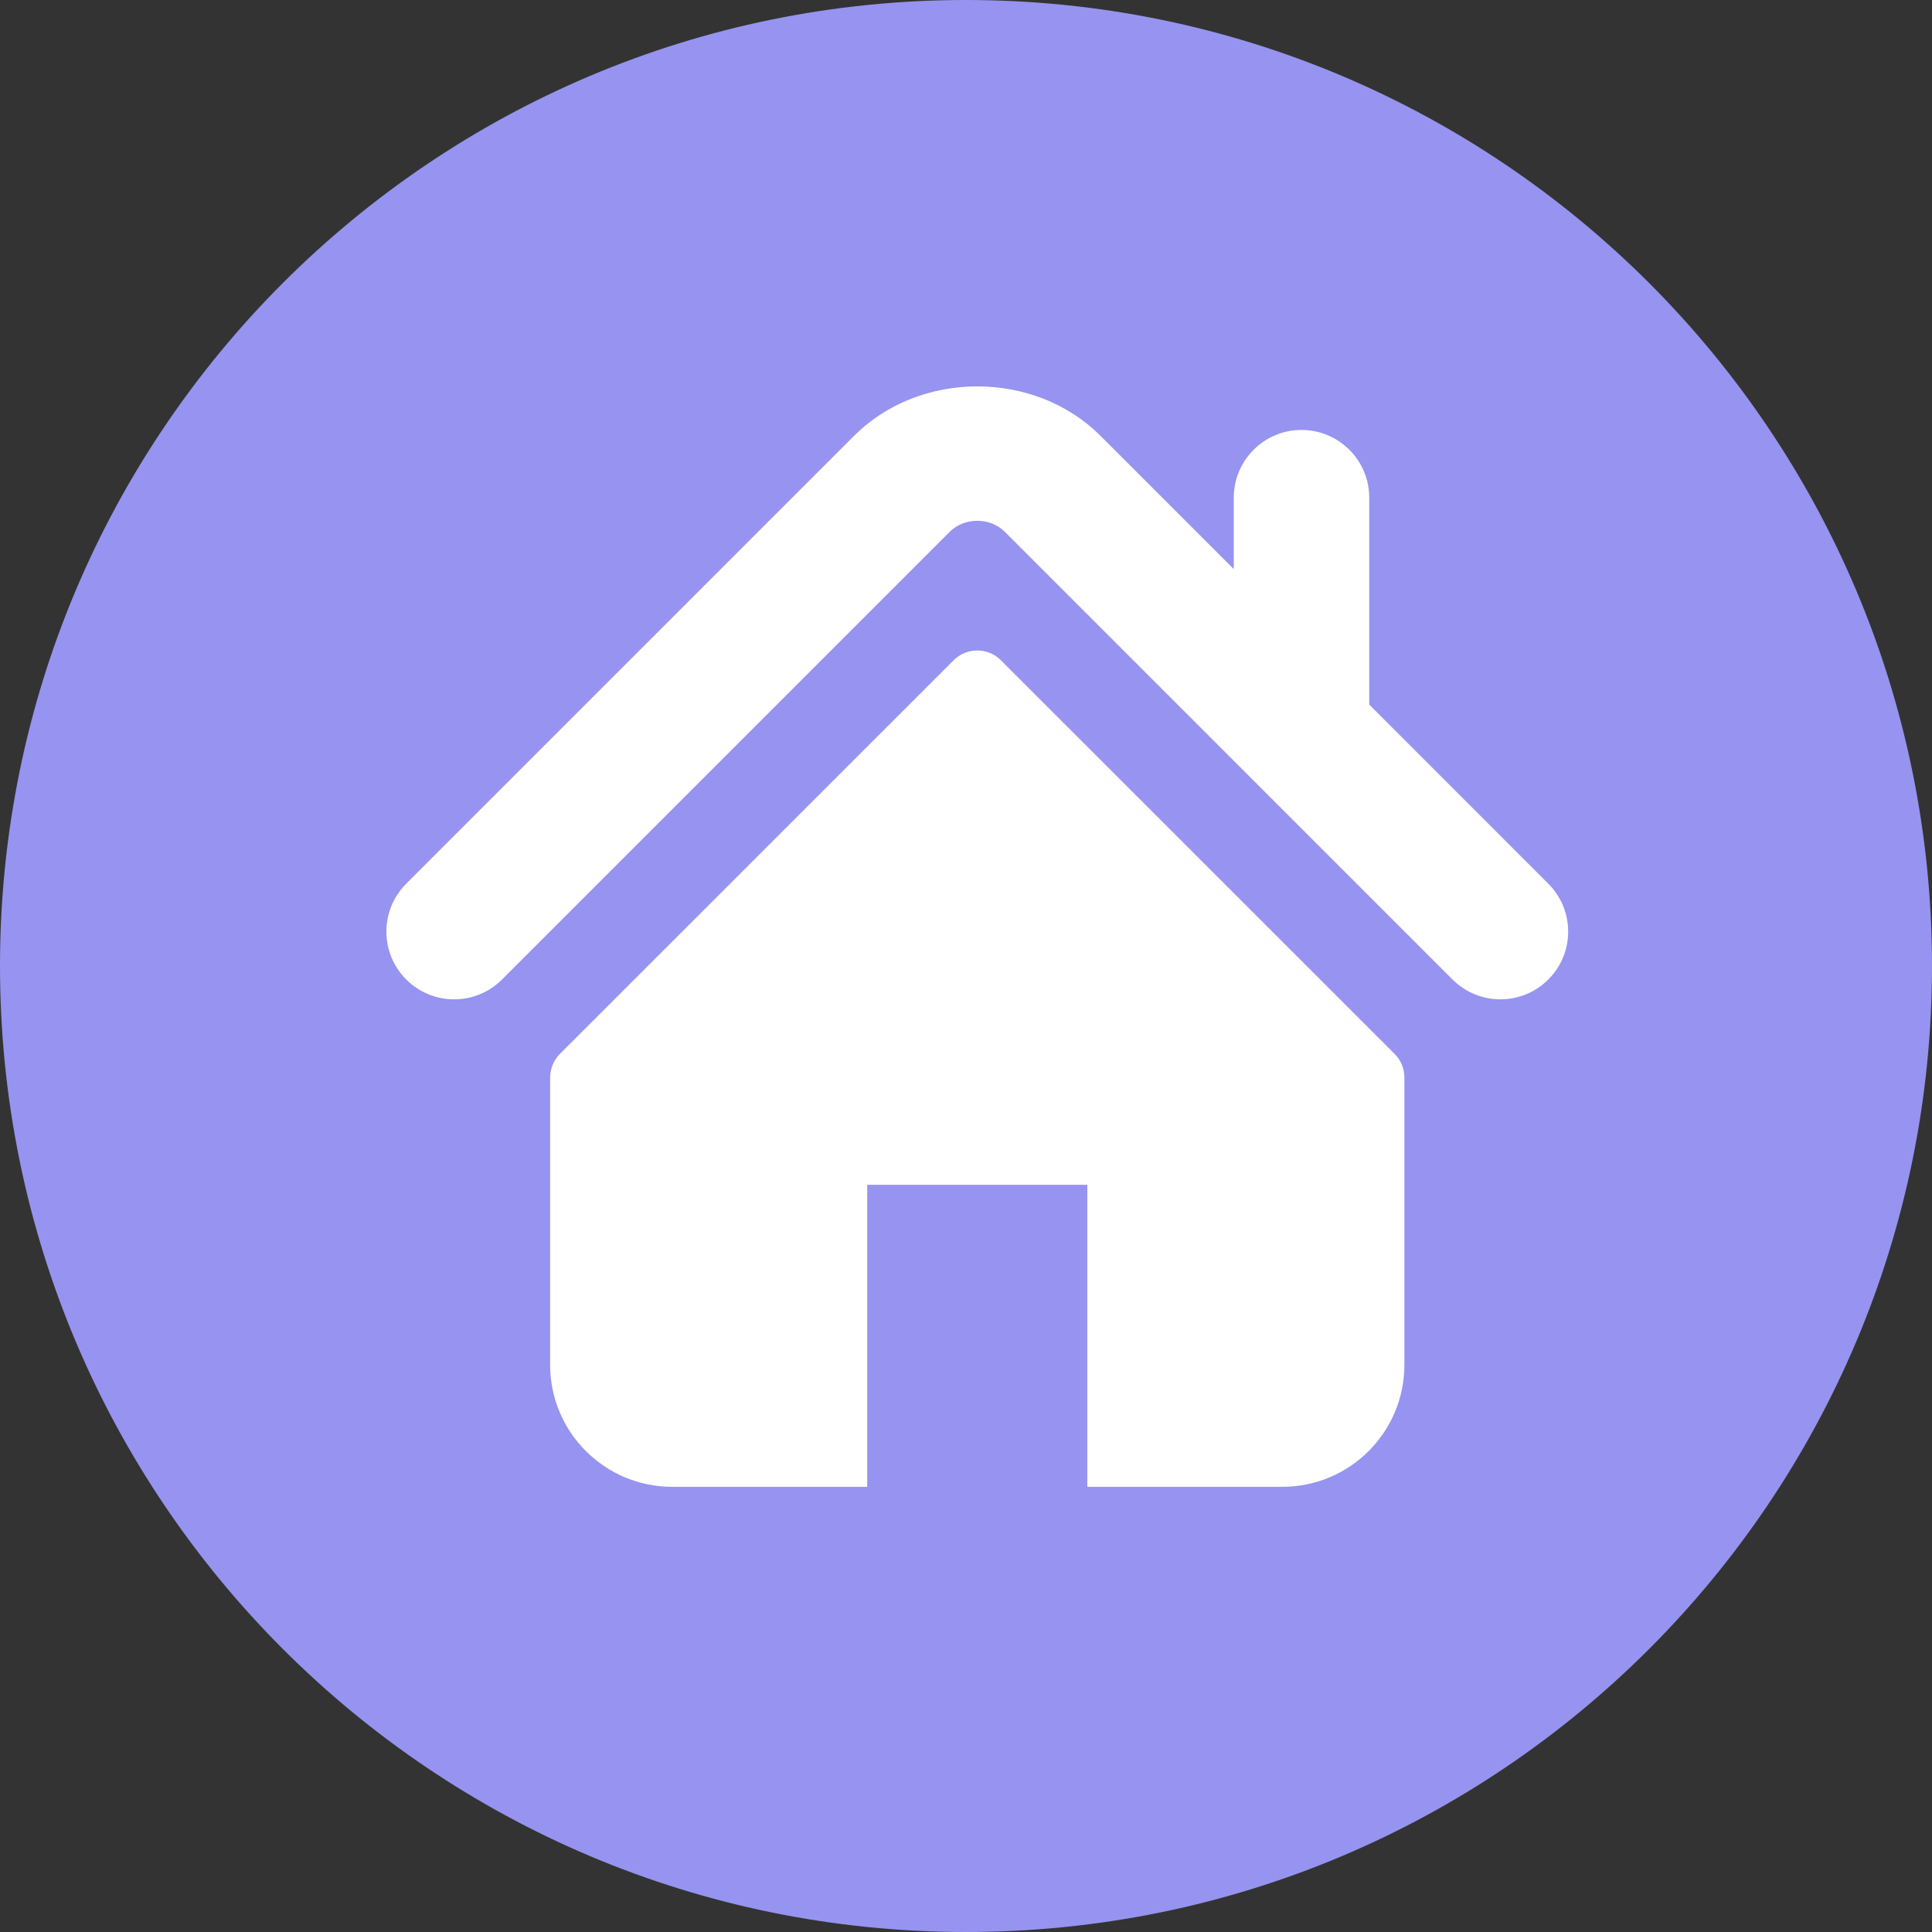
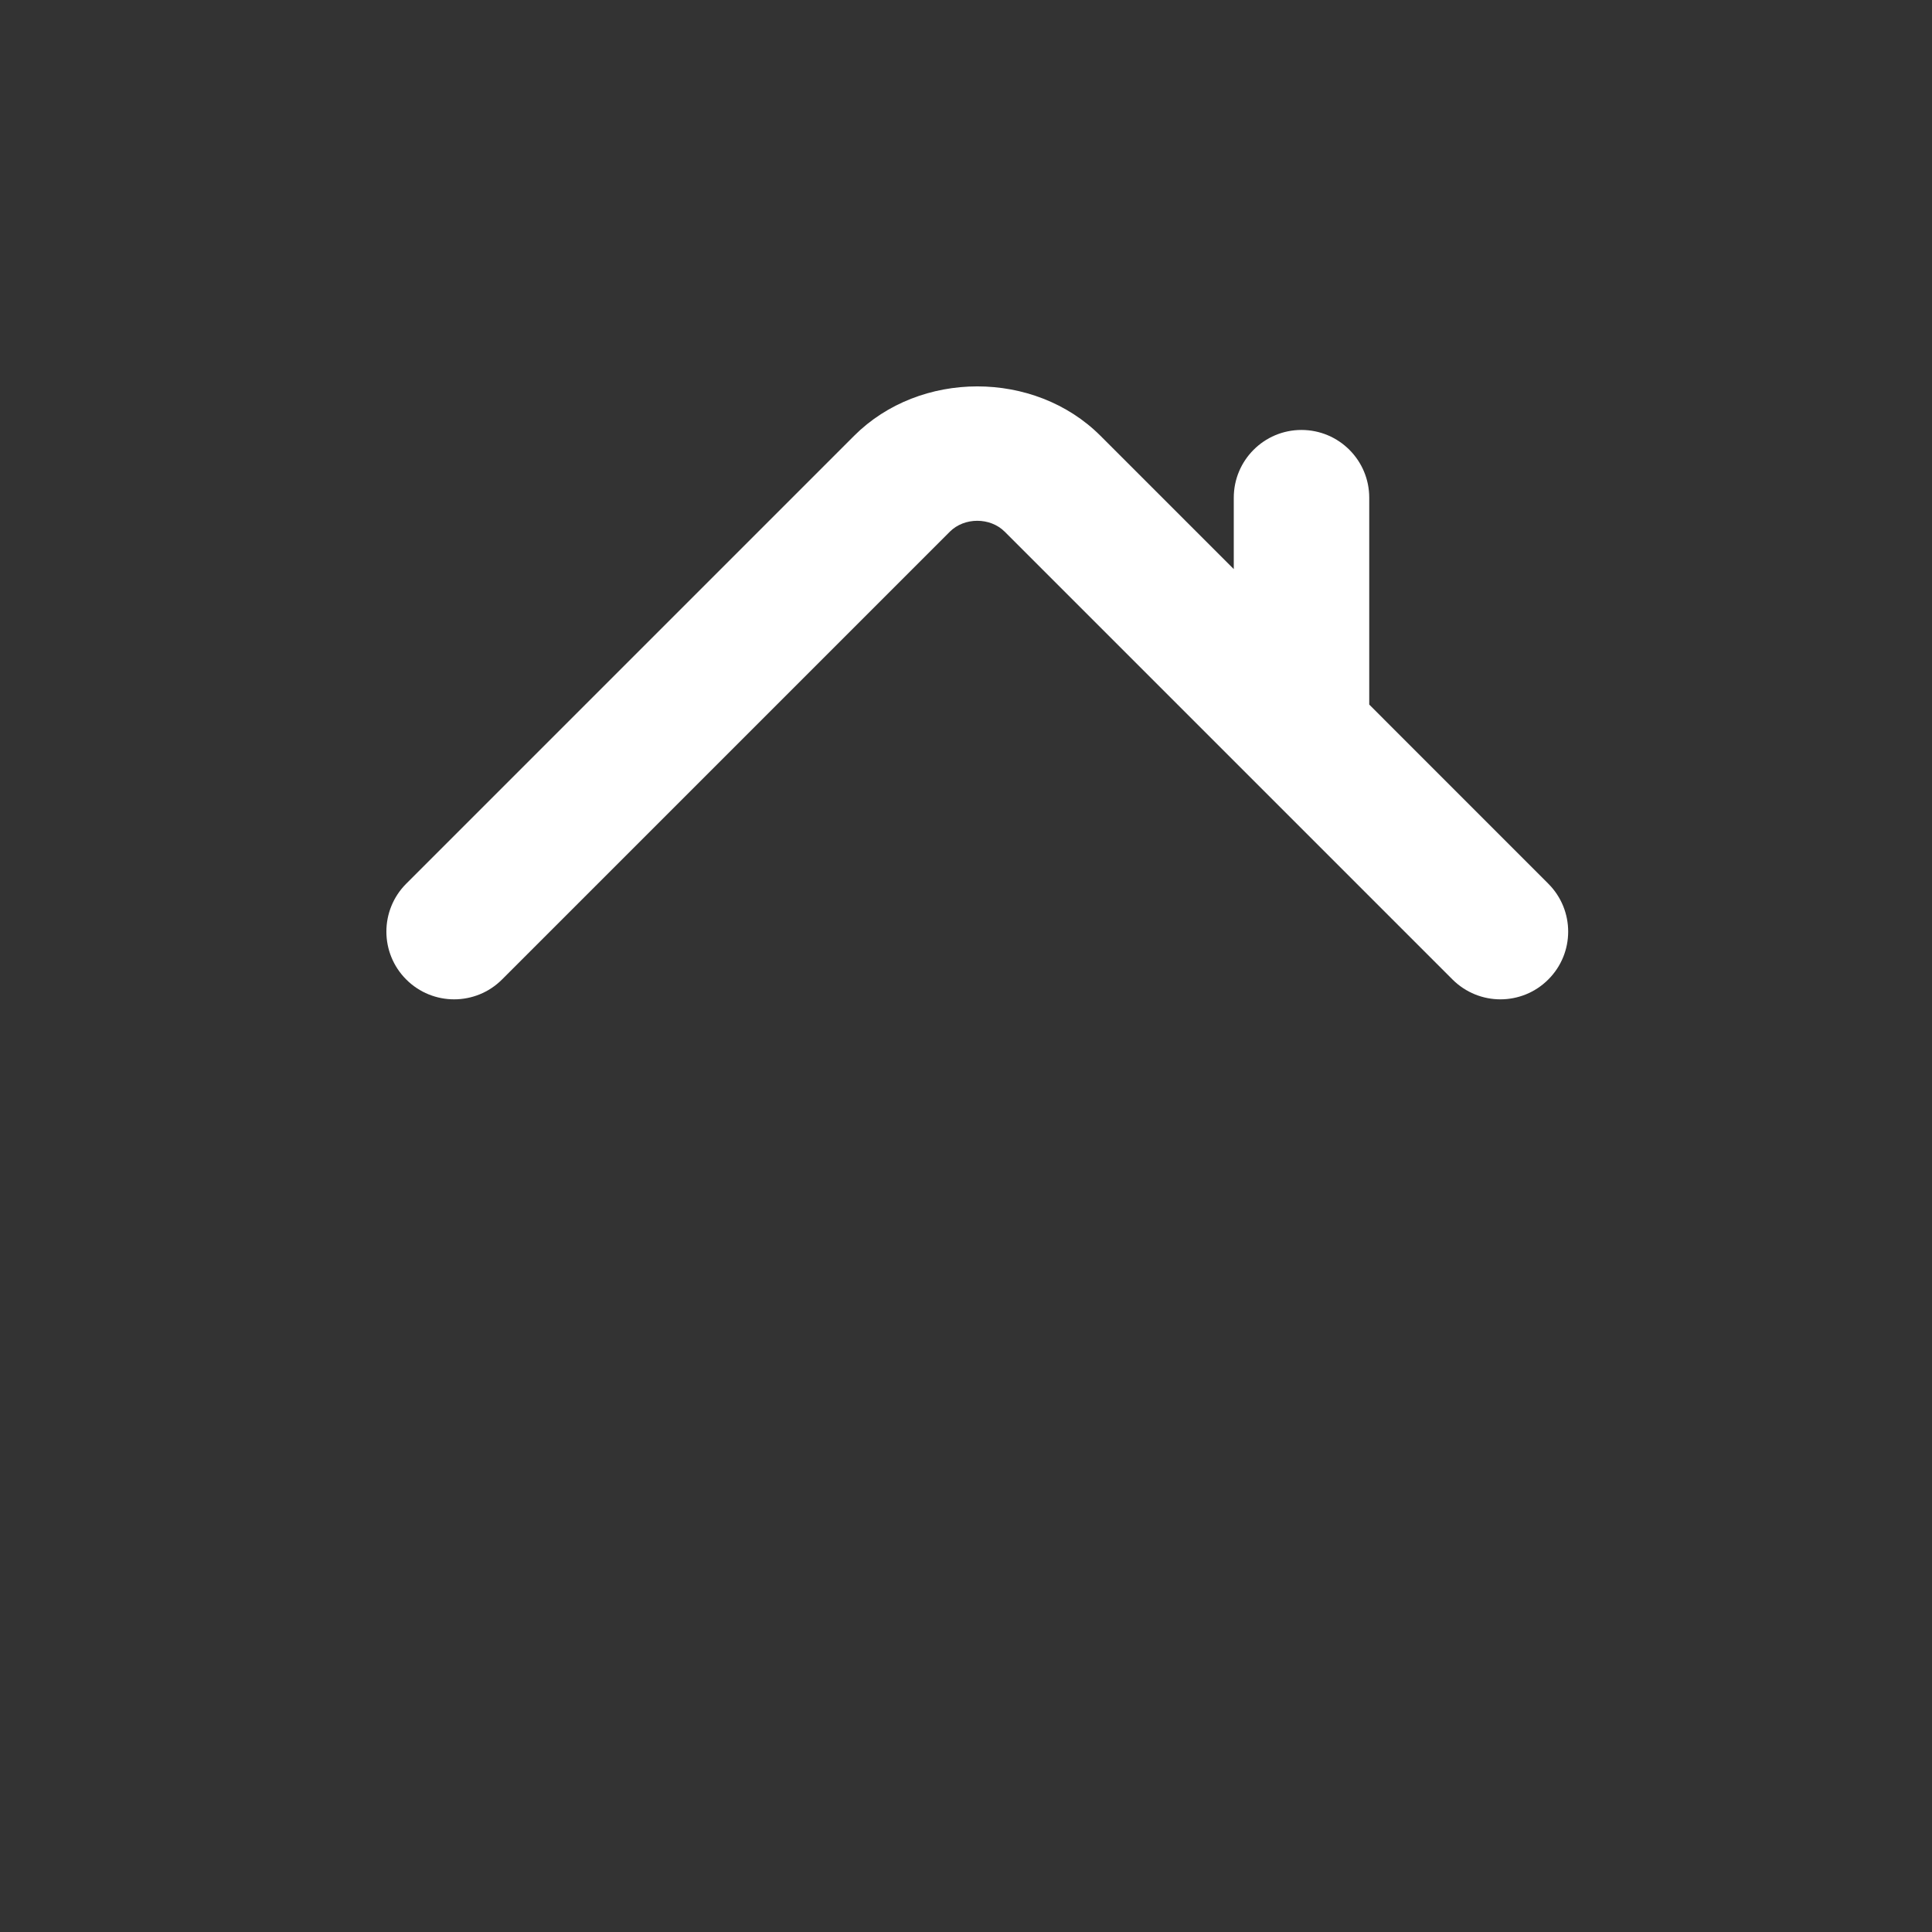
<svg xmlns="http://www.w3.org/2000/svg" width="35" height="35" viewBox="0 0 35 35" fill="none">
  <rect x="0" y="0" width="35" height="35" fill="#333333" stroke="none" />
-   <path d="M35 17.5C35 27.165 27.165 35 17.5 35C7.835 35 0 27.165 0 17.5C0 7.835 7.835 0 17.5 0C27.165 0 35 7.835 35 17.5Z" fill="#9694F0" />
  <path d="M28.049 16.009L24.805 12.764V9.016C24.805 8.339 24.256 7.789 23.577 7.789C22.9 7.789 22.351 8.339 22.351 9.016V10.31L19.935 7.894C18.74 6.7 16.664 6.703 15.472 7.896L7.359 16.009C6.88 16.489 6.88 17.265 7.359 17.744C7.838 18.224 8.616 18.224 9.095 17.744L17.207 9.632C17.471 9.369 17.937 9.369 18.2 9.631L26.313 17.744C26.554 17.984 26.868 18.104 27.181 18.104C27.495 18.104 27.81 17.984 28.049 17.744C28.529 17.265 28.529 16.489 28.049 16.009Z" fill="white" />
-   <path d="M18.131 11.96C17.895 11.725 17.513 11.725 17.278 11.96L10.142 19.094C10.03 19.207 9.966 19.361 9.966 19.521V24.724C9.966 25.945 10.956 26.935 12.177 26.935H15.71V21.464H19.698V26.935H23.231C24.452 26.935 25.442 25.945 25.442 24.724V19.521C25.442 19.361 25.379 19.207 25.266 19.094L18.131 11.96Z" fill="white" />
</svg>